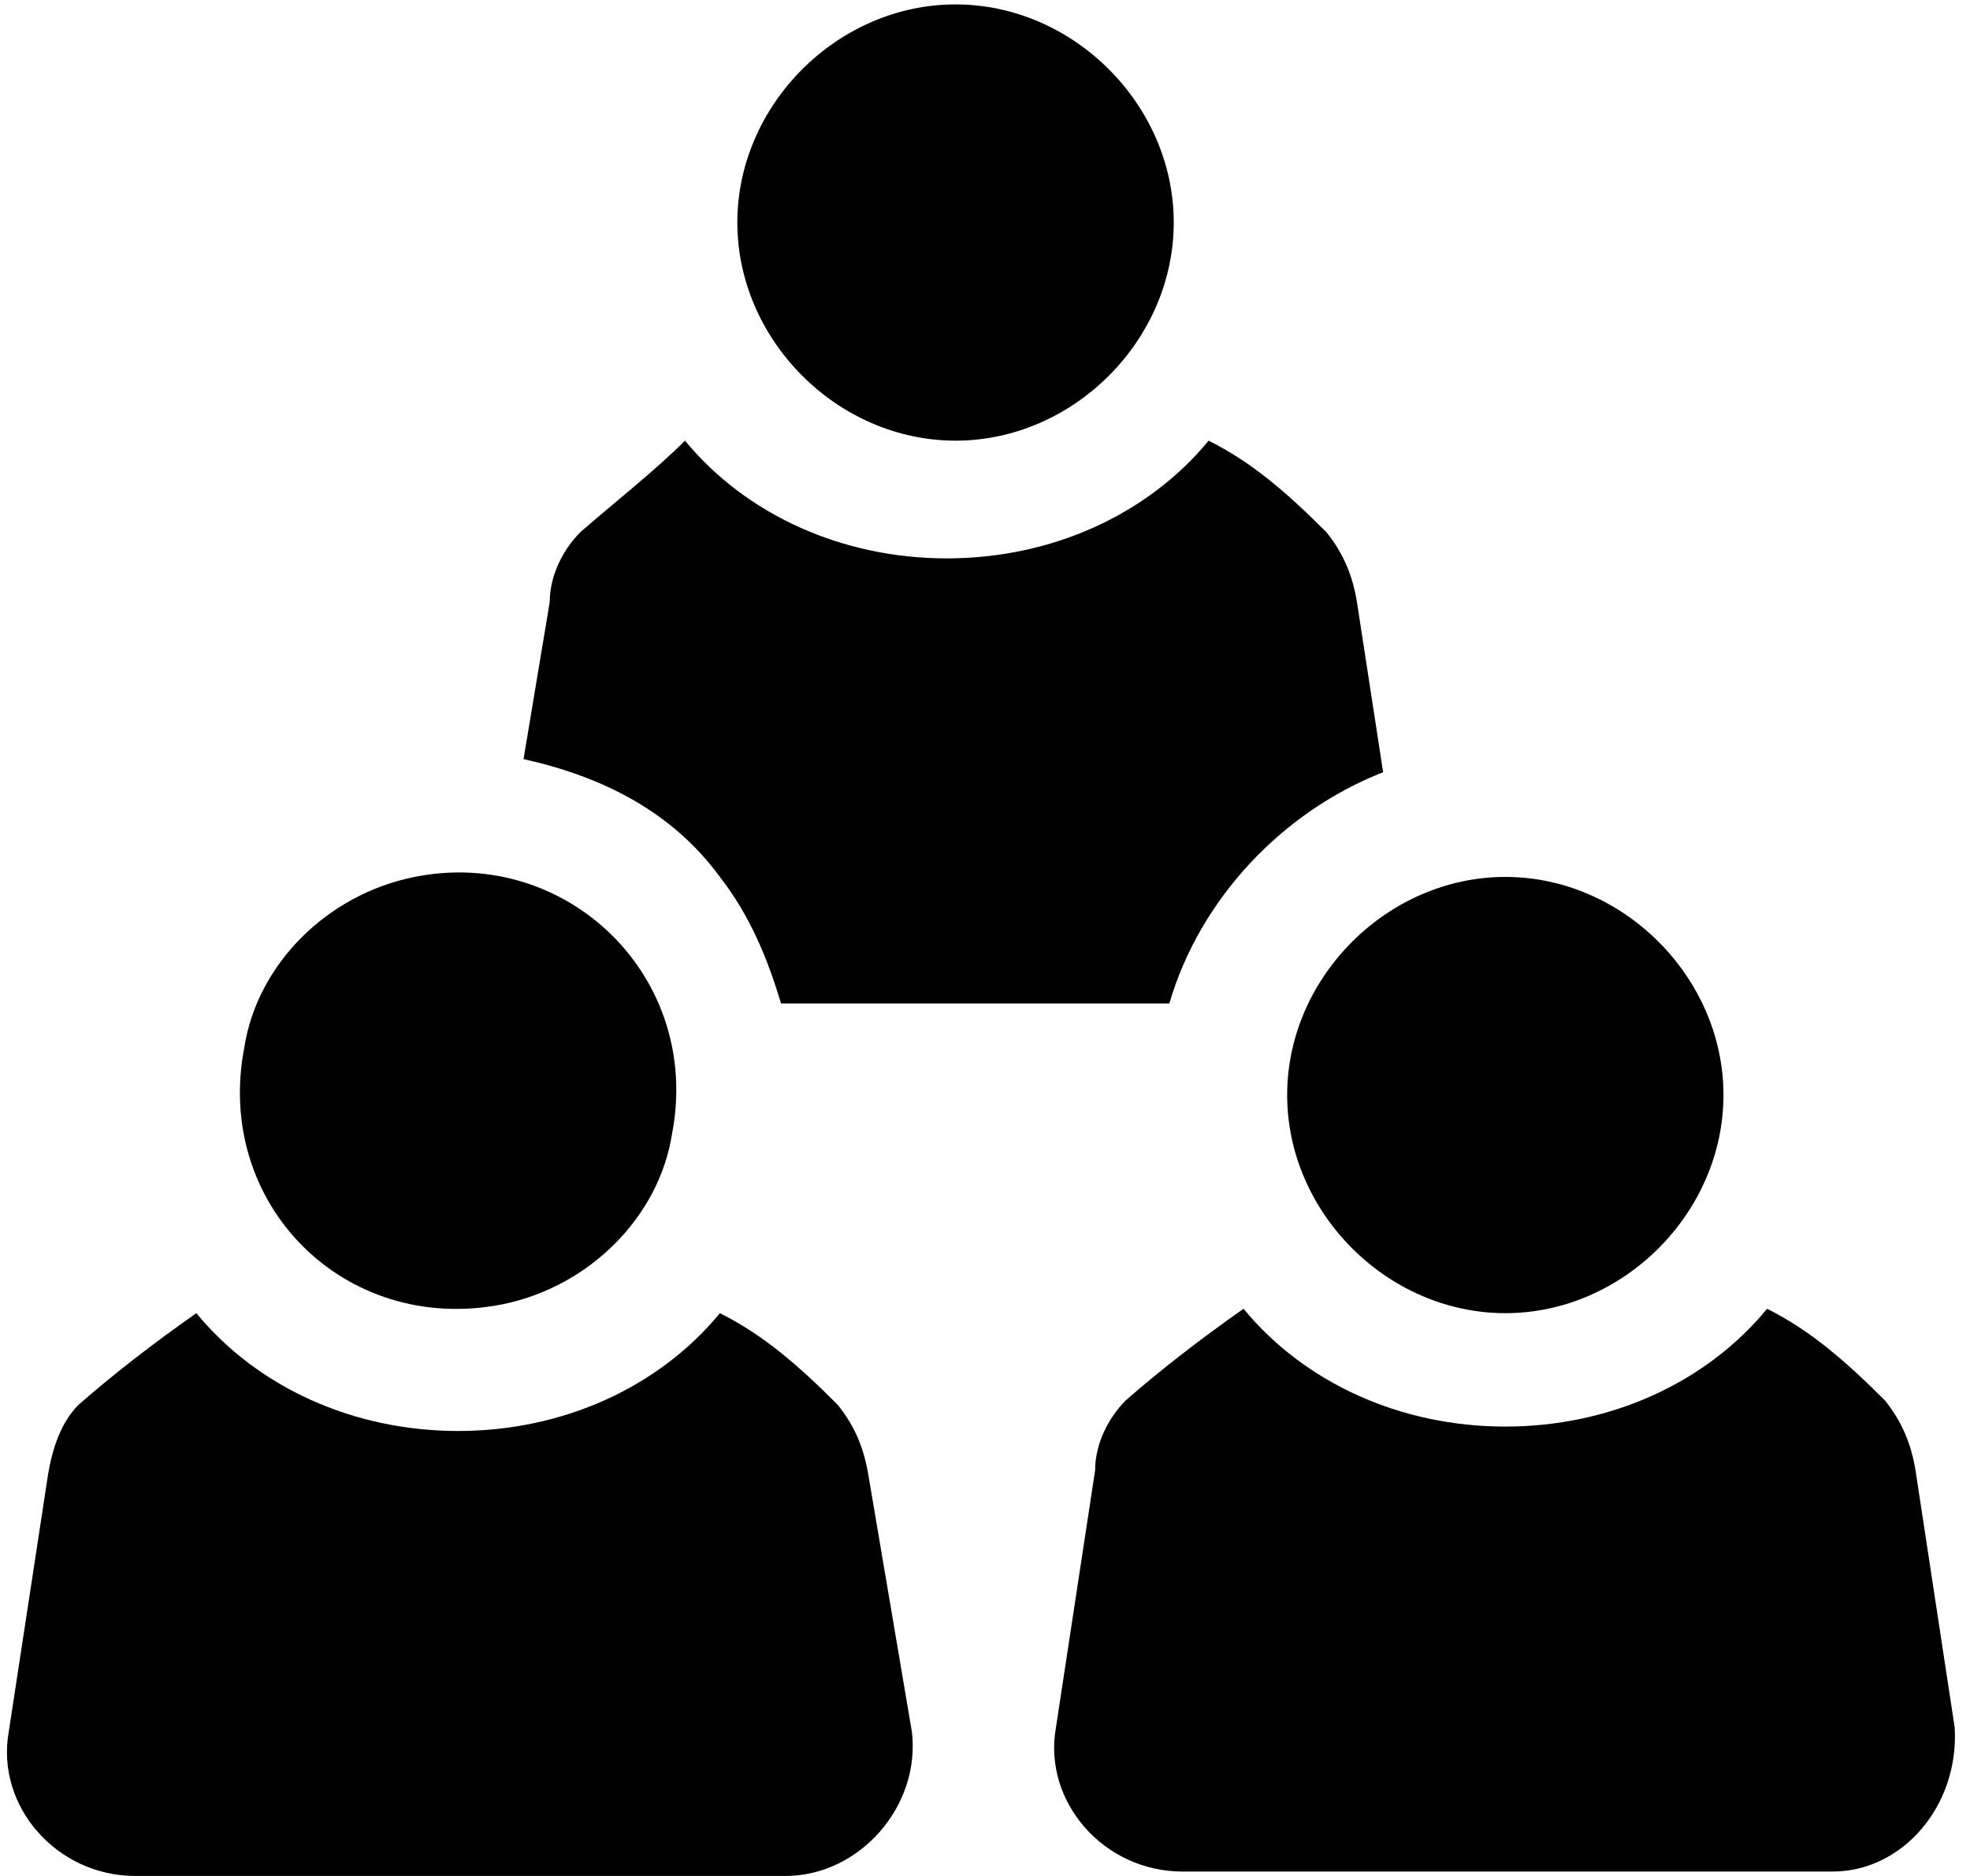
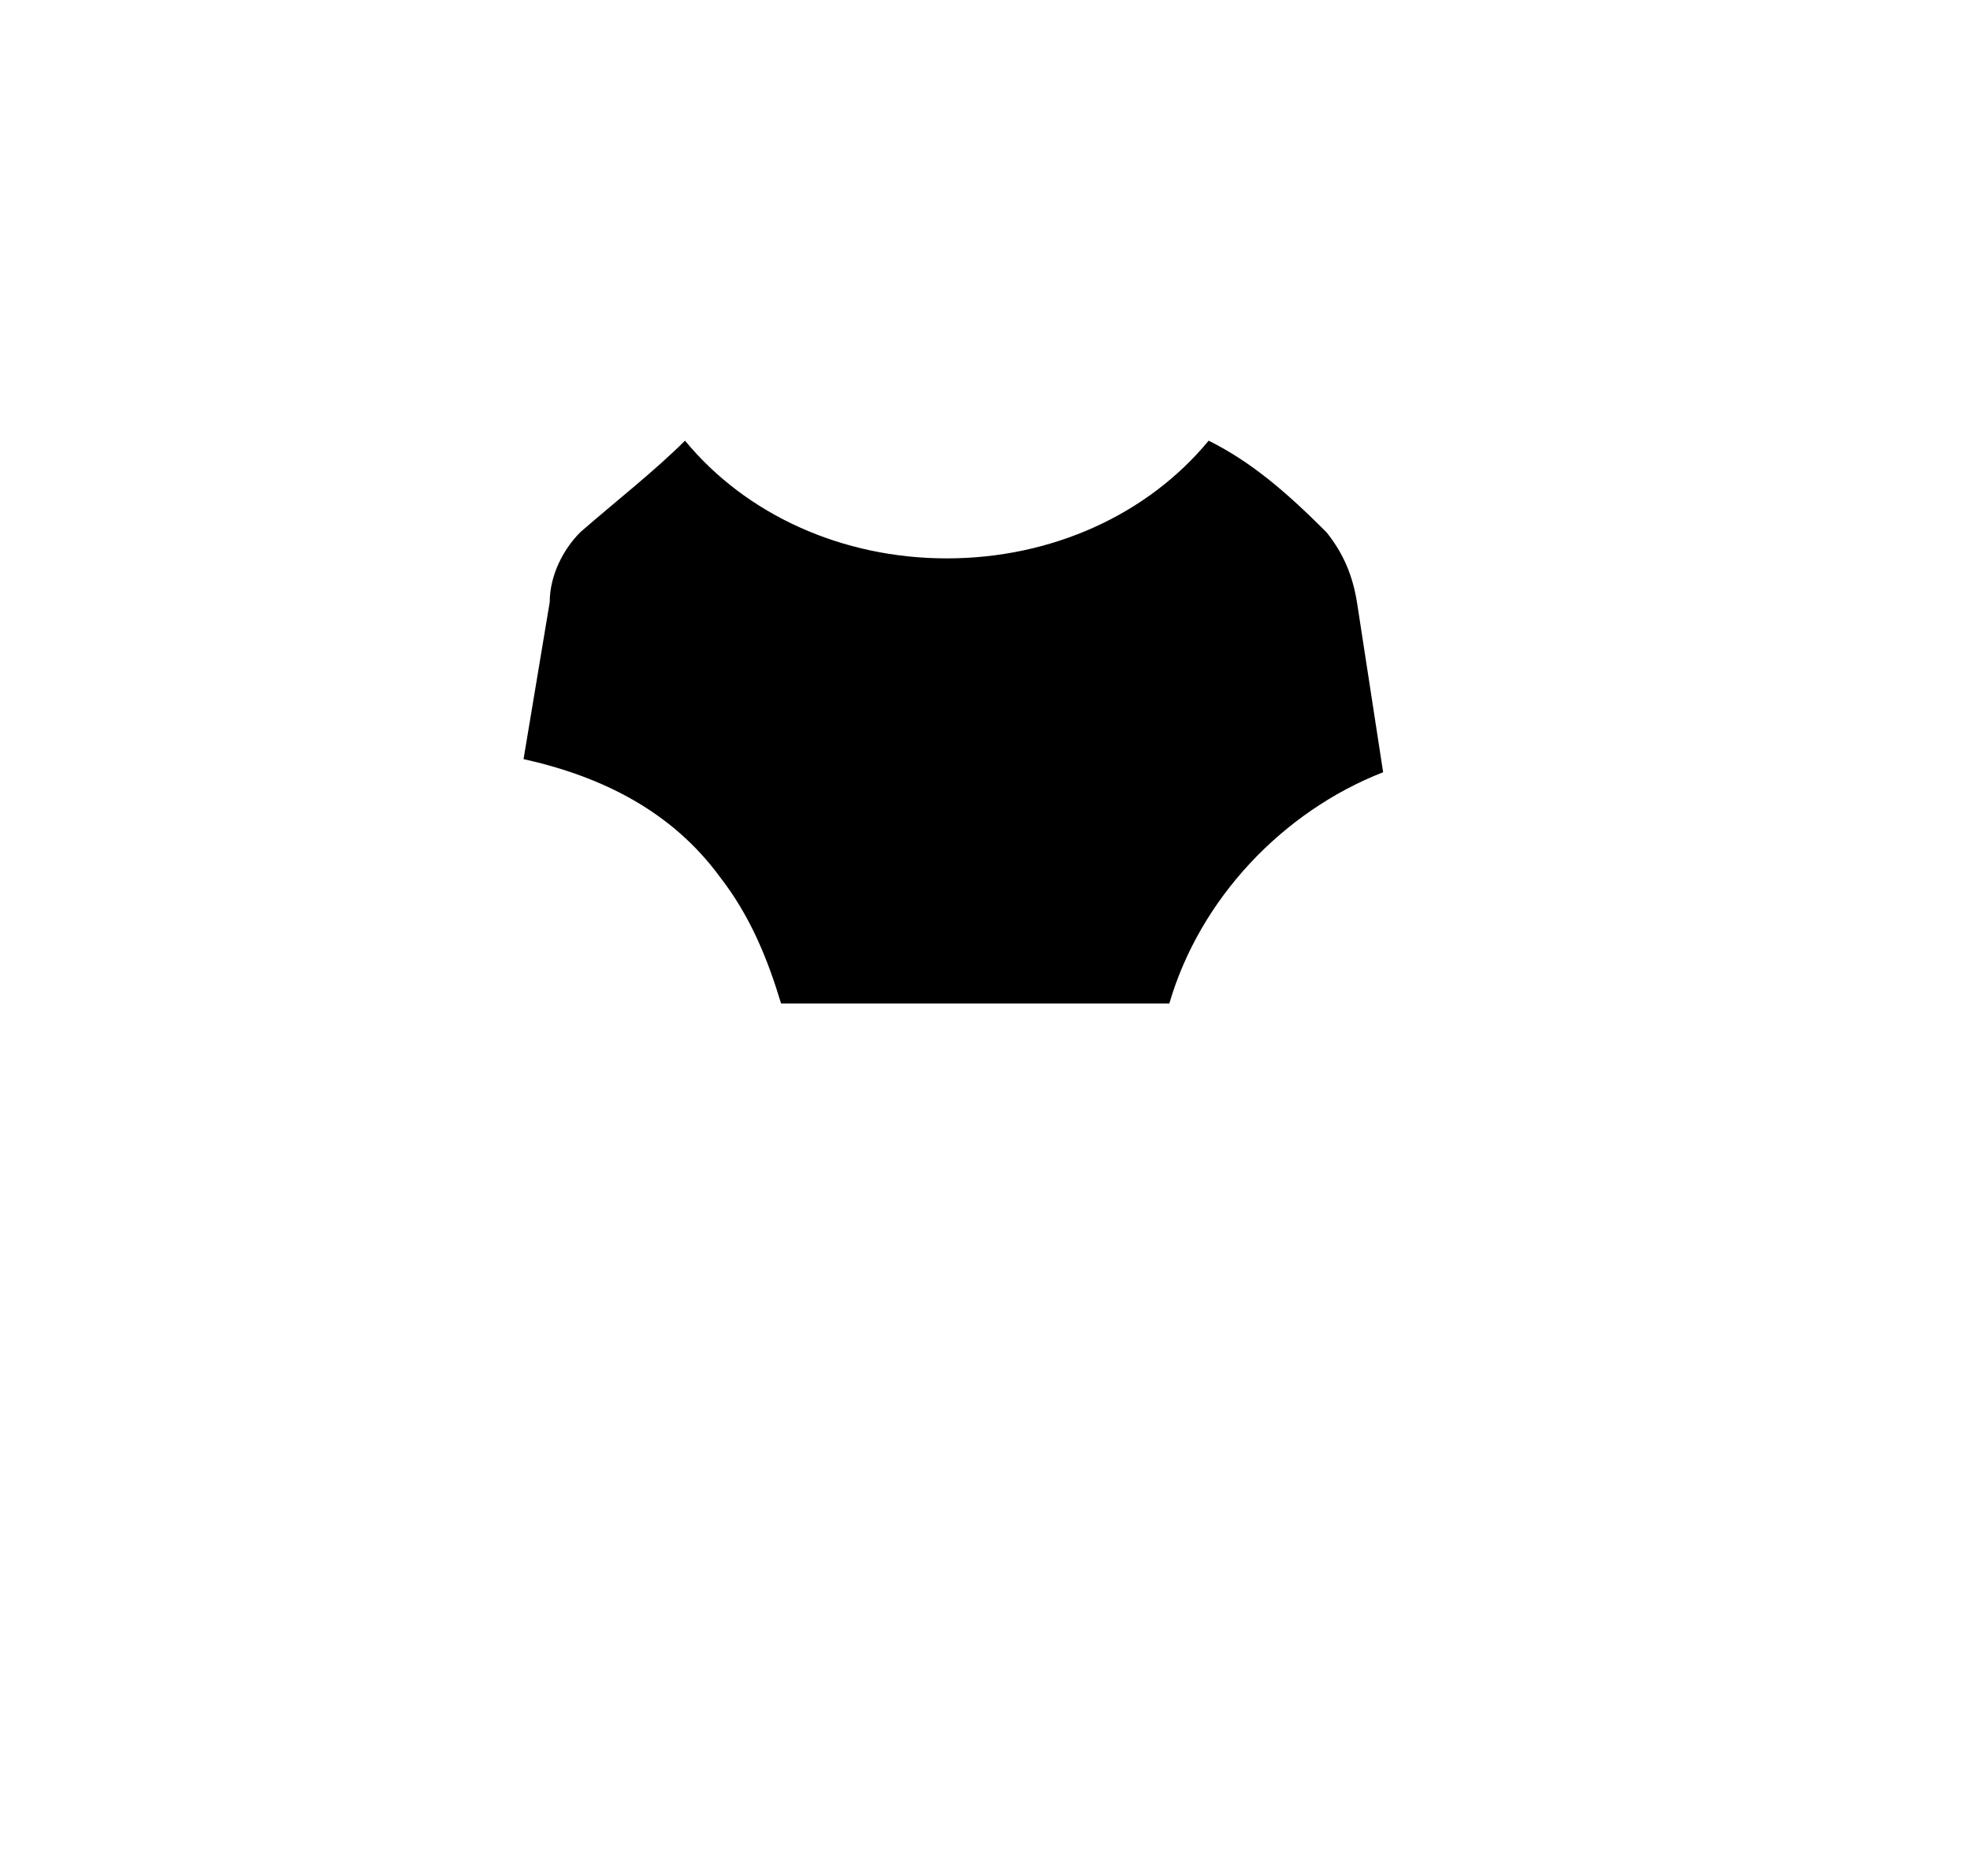
<svg xmlns="http://www.w3.org/2000/svg" width="21px" height="20px" viewBox="0 0 21 20" version="1.1">
  <title>noun_user group_2052580</title>
  <g id="Page-1" stroke="none" stroke-width="1" fill="none" fill-rule="evenodd">
    <g id="noun_user-group_2052580" transform="translate(-627, -2778)">
      <g transform="translate(627, 2778)">
-         <path d="M5.349,13.907 C6.279,13.721 7.023,12.977 7.163,12.093 C7.488,10.419 6.047,9.023 4.419,9.349 C3.488,9.535 2.744,10.279 2.605,11.163 C2.279,12.837 3.674,14.233 5.349,13.907 Z" id="Path" fill="#000000" fill-rule="nonzero" />
-         <path d="M9.256,15.721 C9.209,15.442 9.116,15.209 8.93,14.977 C8.512,14.558 8.14,14.233 7.674,14 C7.023,14.791 6,15.256 4.884,15.256 C3.767,15.256 2.744,14.791 2.093,14 C1.628,14.326 1.209,14.651 0.837,14.977 C0.651,15.163 0.558,15.442 0.512,15.721 L0.093,18.465 C-0.047,19.256 0.605,20 1.442,20 L8.372,20 C9.163,20 9.814,19.256 9.721,18.465 L9.256,15.721 Z" id="Path" fill="#000000" fill-rule="nonzero" />
-         <path d="M13.721,11.674 C13.721,12.93 14.791,14 16.047,14 C17.302,14 18.372,12.93 18.372,11.674 C18.372,10.419 17.302,9.349 16.047,9.349 C14.791,9.349 13.721,10.419 13.721,11.674 Z" id="Path" fill="#000000" fill-rule="nonzero" />
-         <path d="M20.837,18.419 L20.419,15.674 C20.372,15.395 20.279,15.163 20.093,14.93 C19.674,14.512 19.302,14.186 18.837,13.953 C18.186,14.744 17.163,15.209 16.047,15.209 C14.93,15.209 13.907,14.744 13.256,13.953 C12.791,14.279 12.372,14.605 12,14.93 C11.814,15.116 11.674,15.395 11.674,15.674 L11.256,18.419 C11.116,19.209 11.767,19.953 12.605,19.953 L19.535,19.953 C20.279,19.953 20.884,19.256 20.837,18.419 Z" id="Path" fill="#000000" fill-rule="nonzero" />
-         <path d="M10.186,4.698 C11.442,4.698 12.512,3.628 12.512,2.372 C12.512,1.116 11.442,0.047 10.186,0.047 C8.93,0.047 7.86,1.116 7.86,2.372 C7.86,3.628 8.93,4.698 10.186,4.698 Z" id="Path" fill="#000000" fill-rule="nonzero" />
        <path d="M7.674,9.349 C8,9.767 8.186,10.233 8.326,10.698 L12.465,10.698 C12.791,9.581 13.674,8.651 14.744,8.233 L14.465,6.419 C14.419,6.14 14.326,5.907 14.14,5.674 C13.721,5.256 13.349,4.93 12.884,4.698 C12.233,5.488 11.209,5.953 10.093,5.953 C8.977,5.953 7.953,5.488 7.302,4.698 C6.977,5.023 6.558,5.349 6.186,5.674 C6,5.86 5.86,6.14 5.86,6.419 L5.581,8.093 C6.419,8.279 7.163,8.651 7.674,9.349 Z" id="Path" fill="#000000" fill-rule="nonzero" />
      </g>
    </g>
  </g>
</svg>